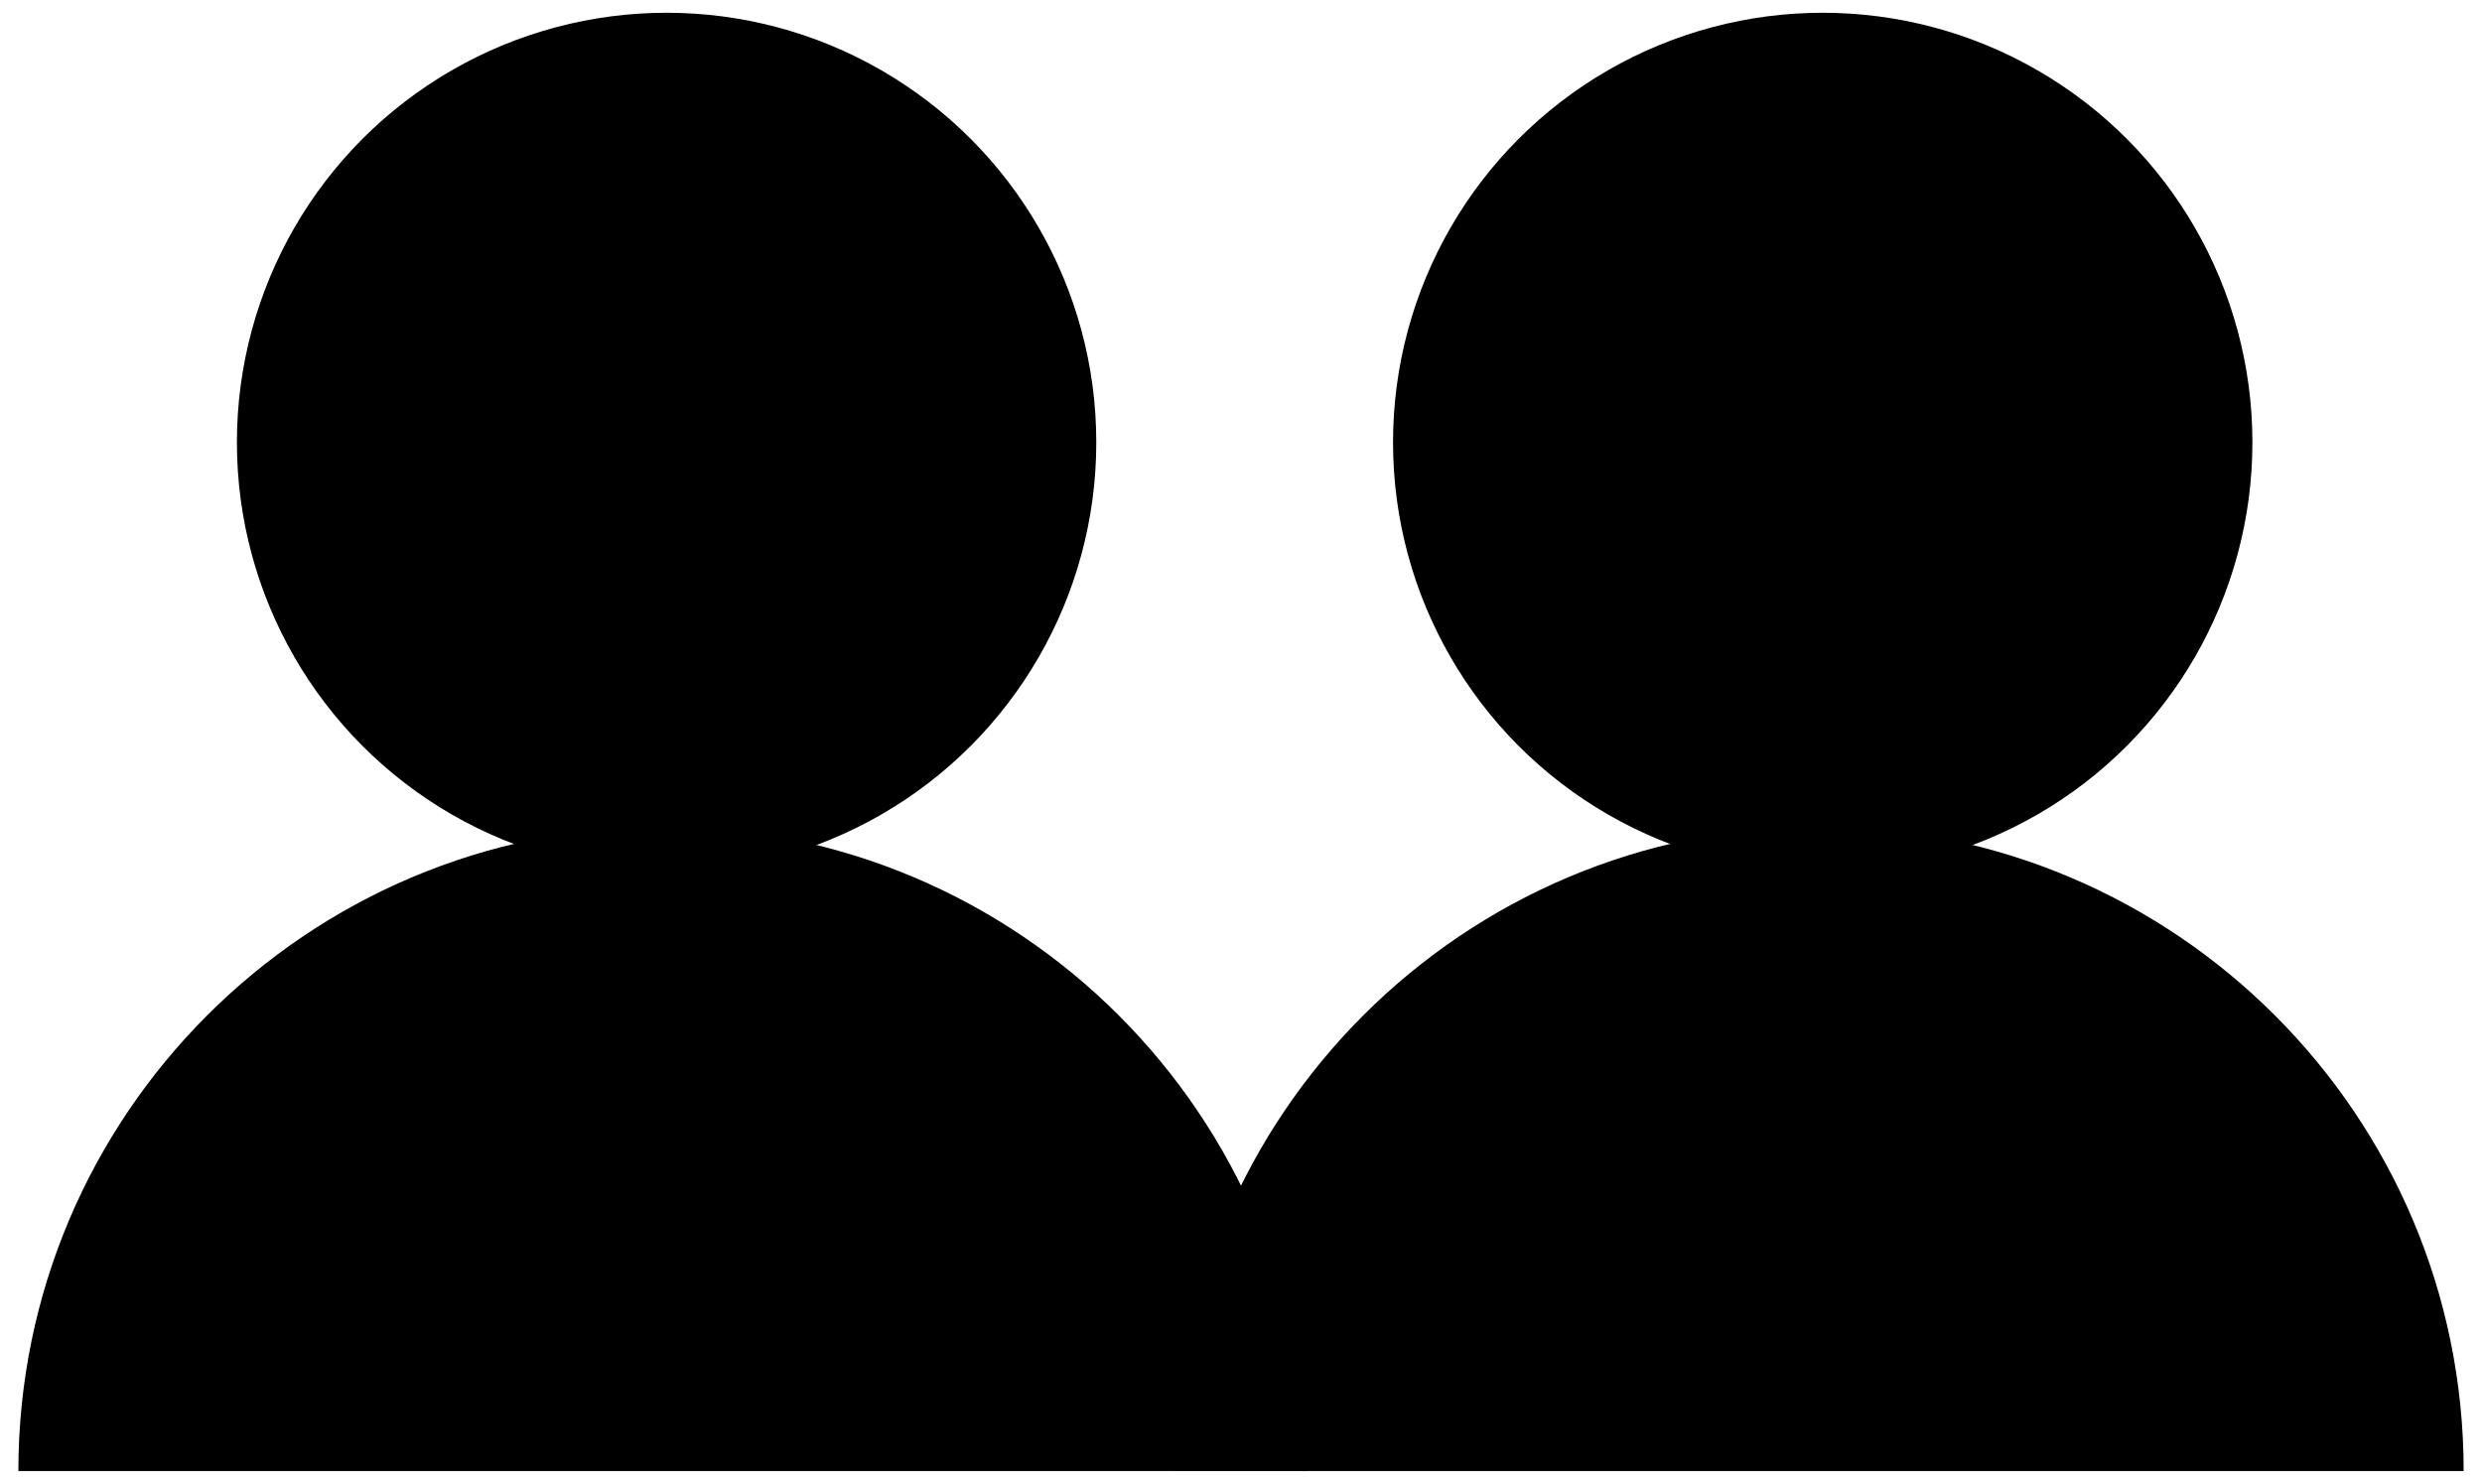
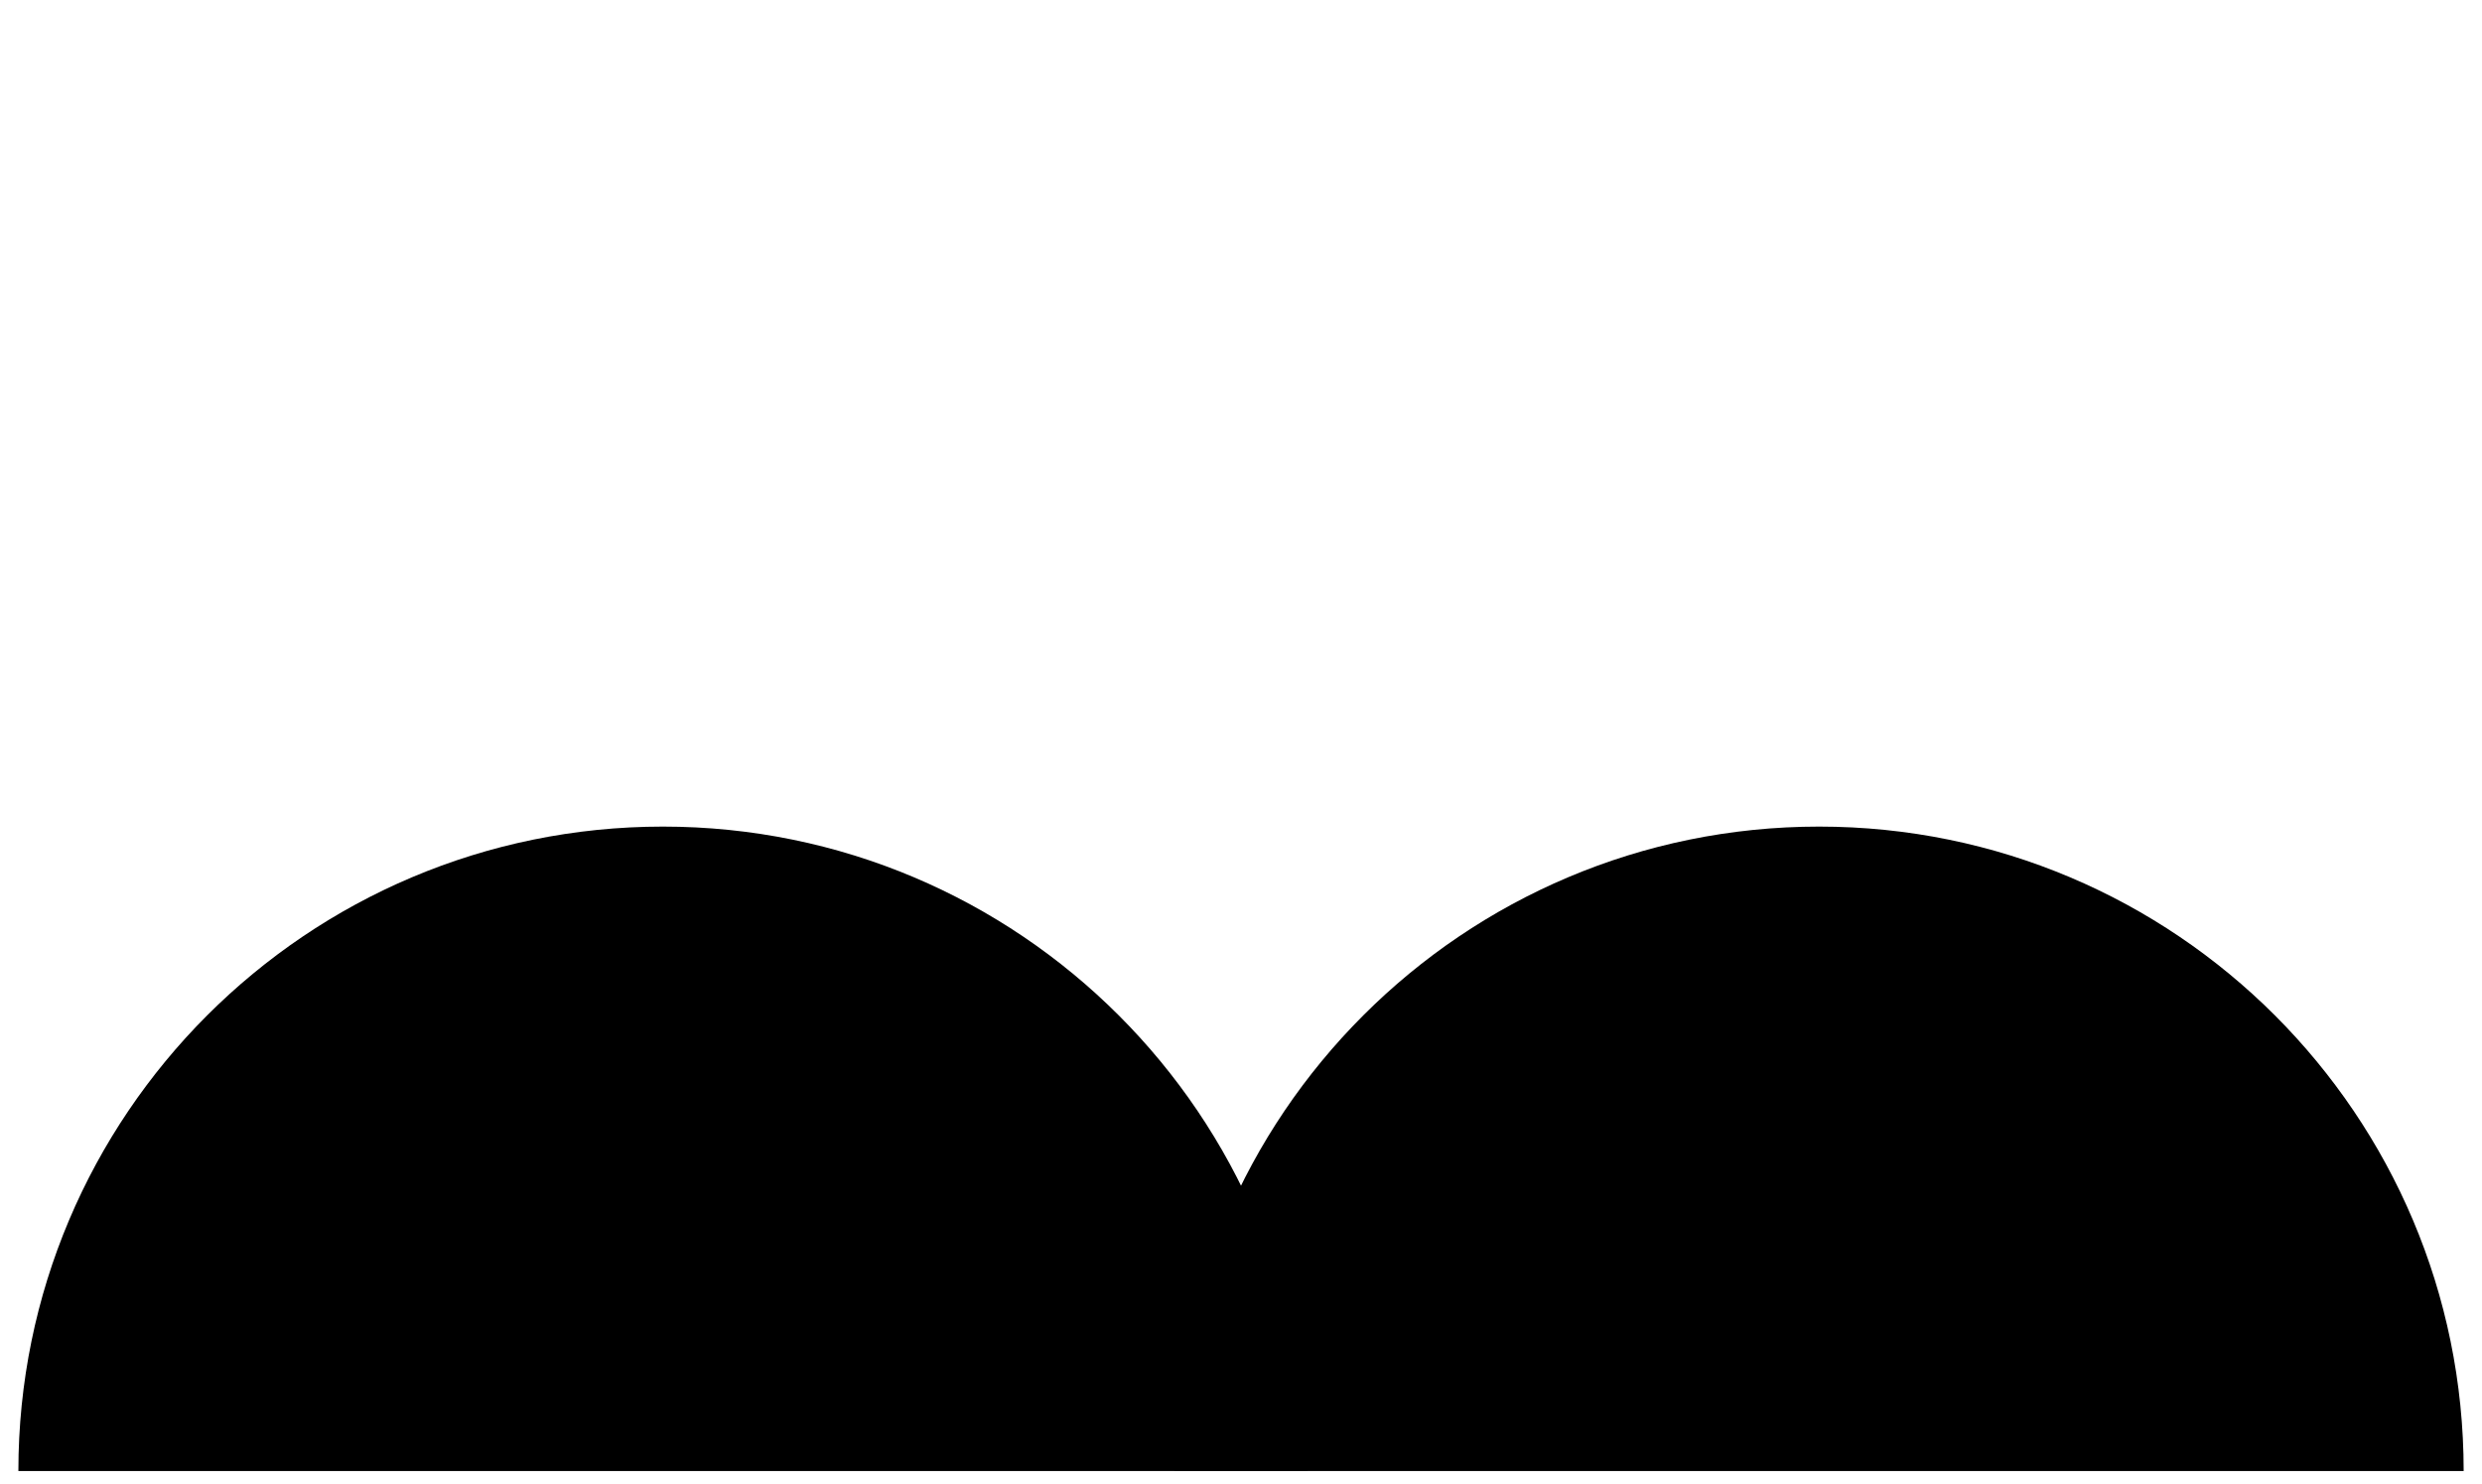
<svg xmlns="http://www.w3.org/2000/svg" xml:space="preserve" width="16.425mm" height="9.821mm" style="shape-rendering:geometricPrecision; text-rendering:geometricPrecision; image-rendering:optimizeQuality; fill-rule:evenodd; clip-rule:evenodd" viewBox="0 0 1642.52 982.12">
  <defs>
    <style type="text/css">  .fil0 {fill:black}  </style>
  </defs>
  <g id="Слой_x0020_1">
-     <circle class="fil0" cx="441.13" cy="292.81" r="284.36" />
-     <path class="fil0" d="M438.72 973.67l-426.56 0c0,-235.59 190.98,-426.56 426.56,-426.56 235.59,0 426.57,190.97 426.57,426.56l-426.57 0z" />
-     <circle class="fil0" cx="1206.23" cy="292.81" r="284.36" />
+     <path class="fil0" d="M438.72 973.67l-426.56 0c0,-235.59 190.98,-426.56 426.56,-426.56 235.59,0 426.57,190.97 426.57,426.56l-426.57 0" />
    <path class="fil0" d="M1203.83 973.67l-426.57 0c0,-235.59 190.98,-426.56 426.57,-426.56 235.58,0 426.56,190.97 426.56,426.56l-426.56 0z" />
  </g>
</svg>